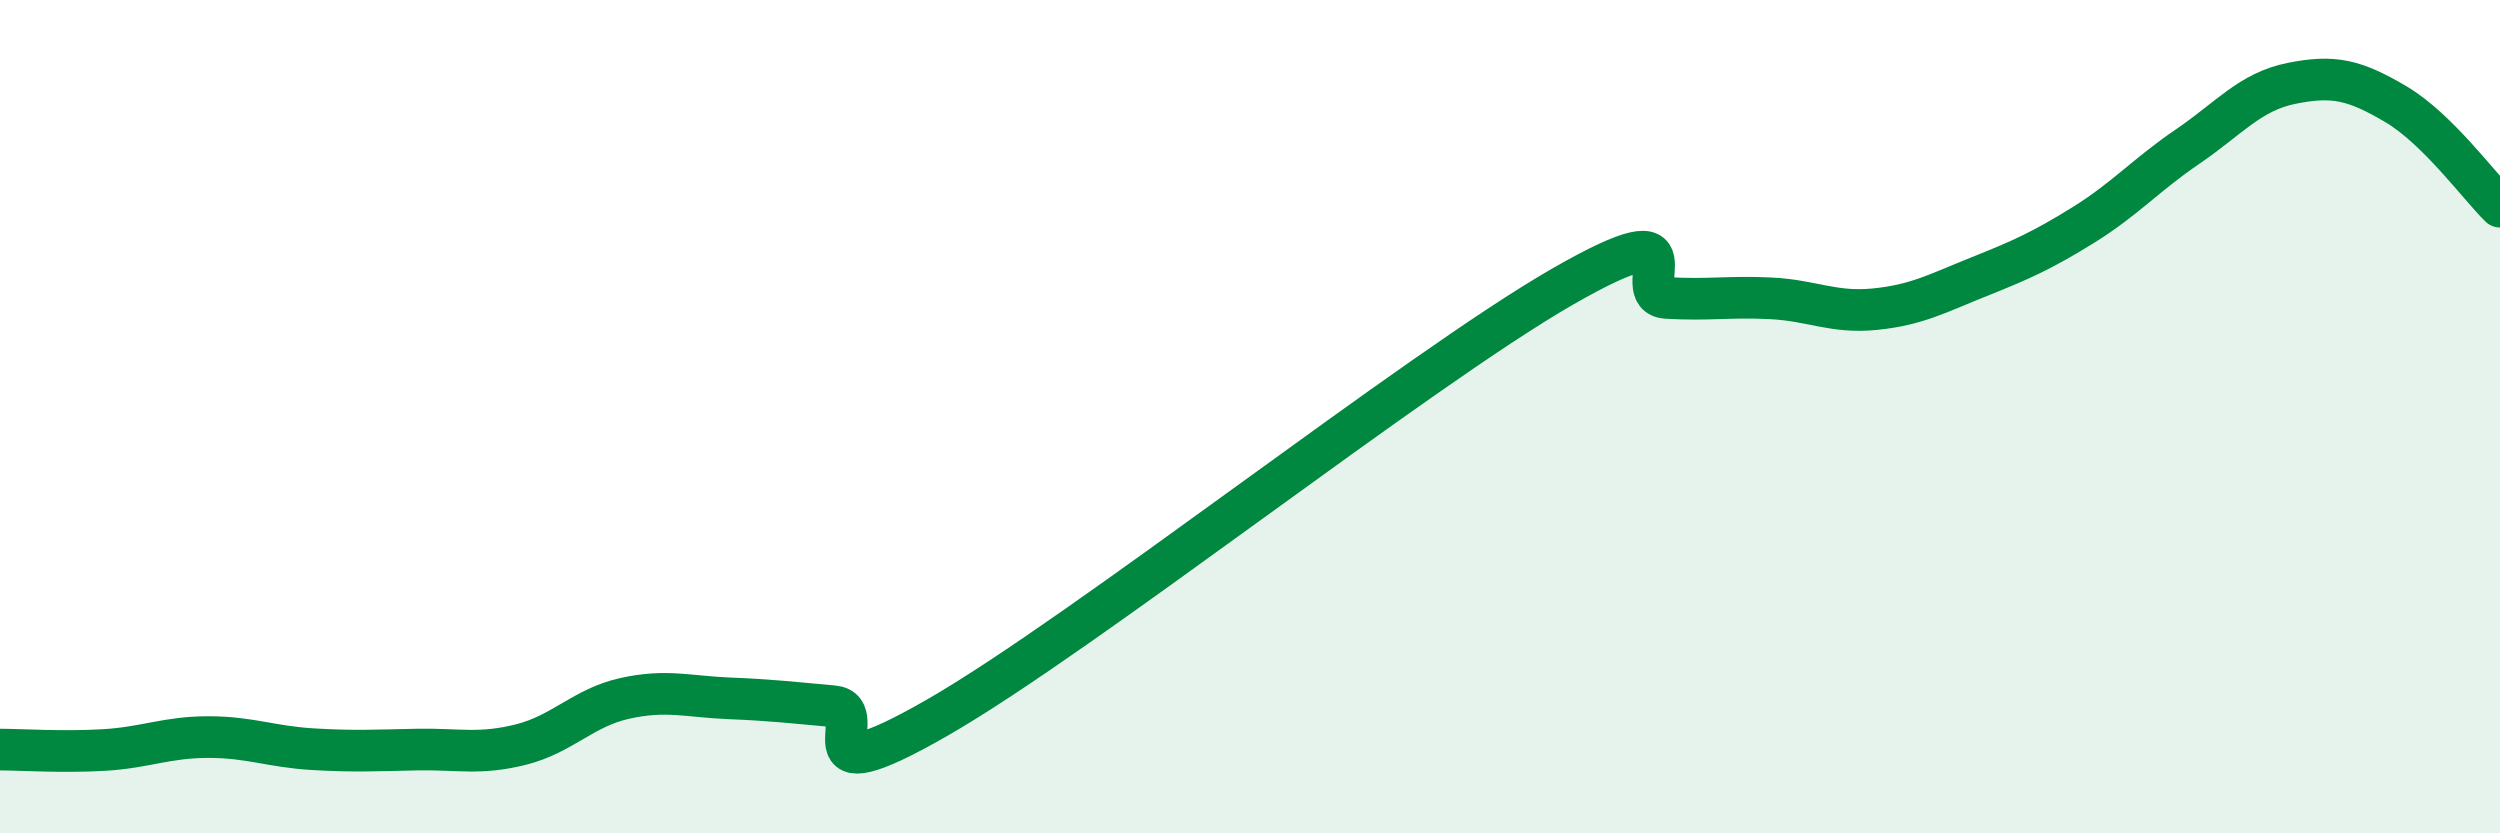
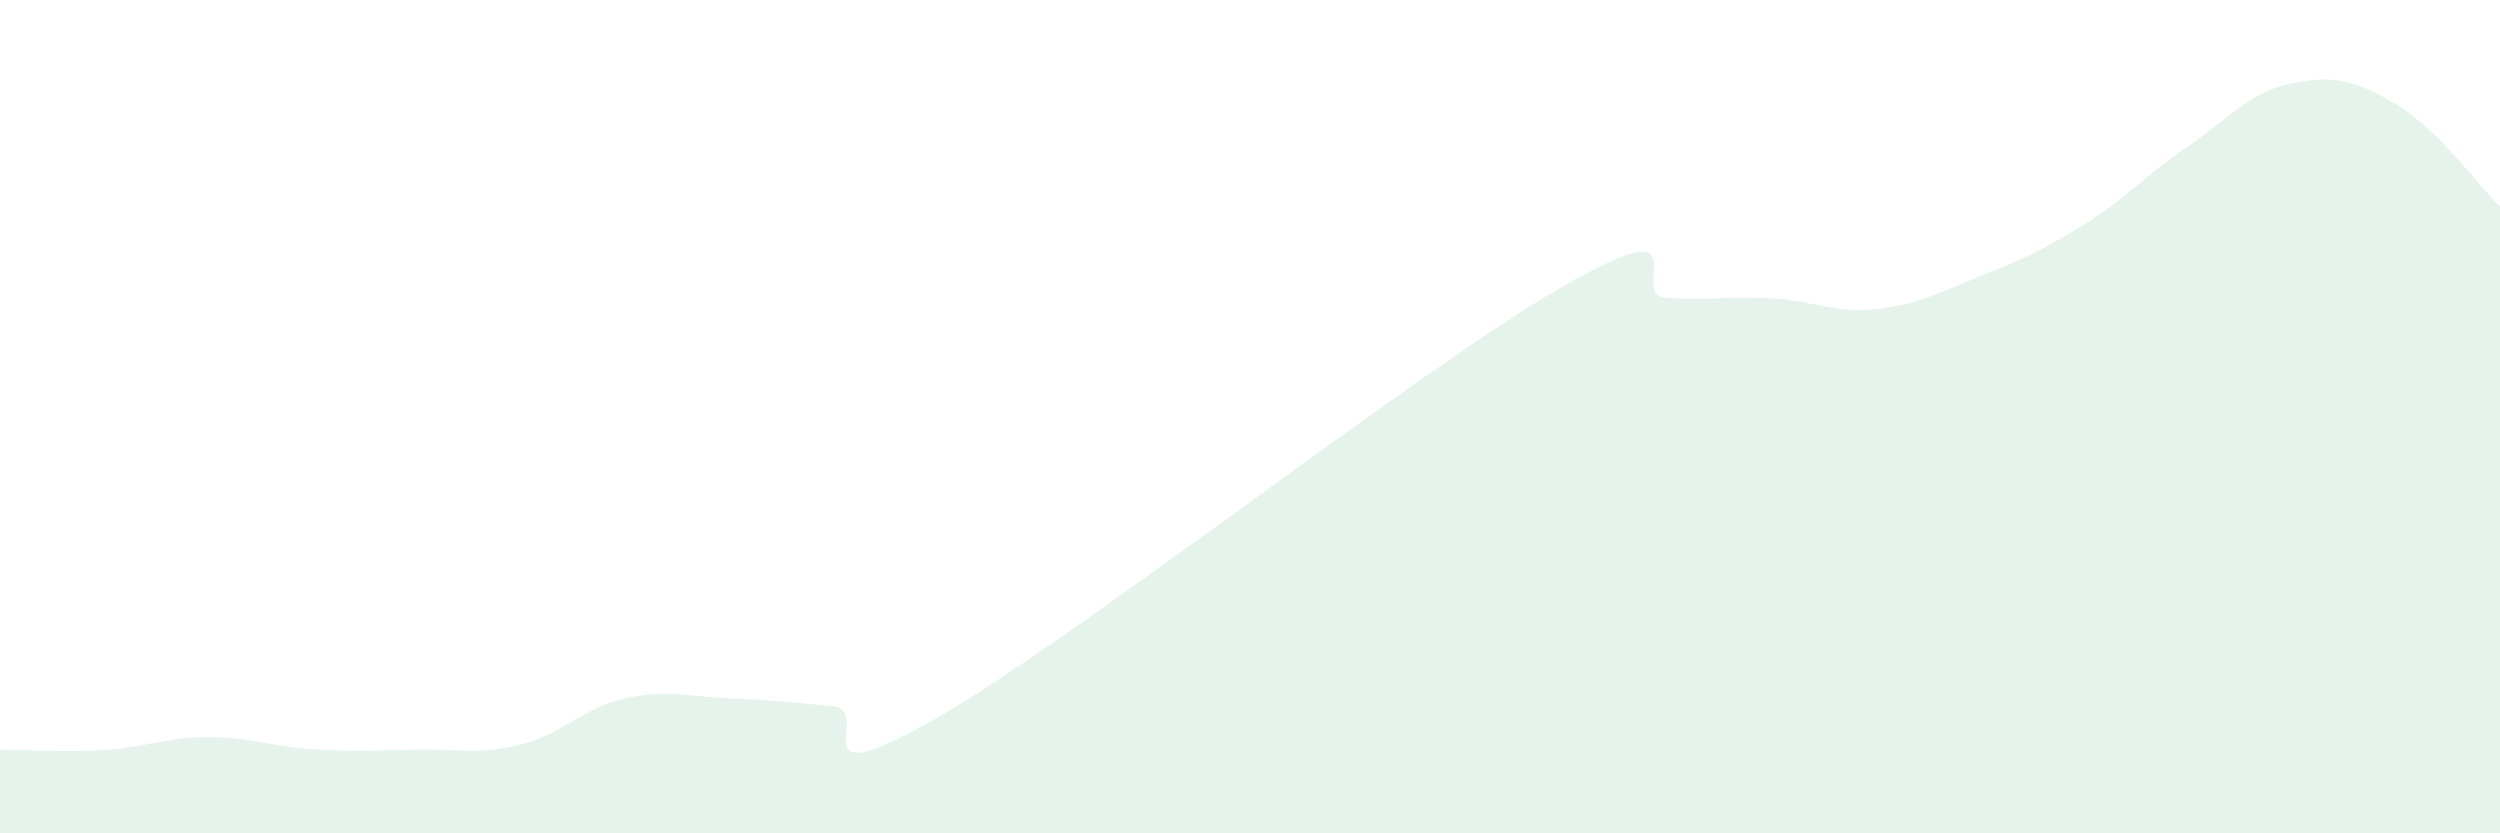
<svg xmlns="http://www.w3.org/2000/svg" width="60" height="20" viewBox="0 0 60 20">
  <path d="M 0,17.99 C 0.5,17.99 1.5,18.06 2.5,18 C 3.5,17.94 4,17.69 5,17.69 C 6,17.69 6.5,17.92 7.5,17.98 C 8.5,18.04 9,18.01 10,17.99 C 11,17.97 11.5,18.12 12.5,17.87 C 13.5,17.62 14,16.98 15,16.76 C 16,16.54 16.5,16.72 17.5,16.76 C 18.5,16.8 19,16.86 20,16.95 C 21,17.04 19,19.23 22.5,17.22 C 26,15.21 34,8.89 37.5,6.88 C 41,4.87 39,7.09 40,7.15 C 41,7.21 41.5,7.11 42.5,7.16 C 43.5,7.21 44,7.52 45,7.42 C 46,7.32 46.5,7.04 47.5,6.64 C 48.5,6.24 49,6.02 50,5.4 C 51,4.78 51.5,4.2 52.5,3.52 C 53.5,2.84 54,2.2 55,2 C 56,1.8 56.5,1.91 57.5,2.5 C 58.5,3.09 59.5,4.47 60,4.96L60 20L0 20Z" fill="#008740" opacity="0.1" stroke-linecap="round" stroke-linejoin="round" />
-   <path d="M 0,17.99 C 0.5,17.99 1.5,18.06 2.5,18 C 3.5,17.94 4,17.69 5,17.69 C 6,17.69 6.5,17.92 7.5,17.98 C 8.5,18.04 9,18.01 10,17.99 C 11,17.97 11.5,18.12 12.5,17.87 C 13.5,17.62 14,16.98 15,16.76 C 16,16.54 16.5,16.72 17.5,16.76 C 18.5,16.8 19,16.86 20,16.95 C 21,17.04 19,19.23 22.5,17.22 C 26,15.21 34,8.89 37.5,6.88 C 41,4.87 39,7.09 40,7.15 C 41,7.21 41.5,7.11 42.5,7.16 C 43.5,7.21 44,7.52 45,7.42 C 46,7.32 46.5,7.04 47.5,6.64 C 48.5,6.24 49,6.02 50,5.4 C 51,4.78 51.5,4.2 52.5,3.52 C 53.5,2.84 54,2.2 55,2 C 56,1.8 56.5,1.91 57.5,2.5 C 58.5,3.09 59.5,4.47 60,4.96" stroke="#008740" stroke-width="1" fill="none" stroke-linecap="round" stroke-linejoin="round" />
</svg>